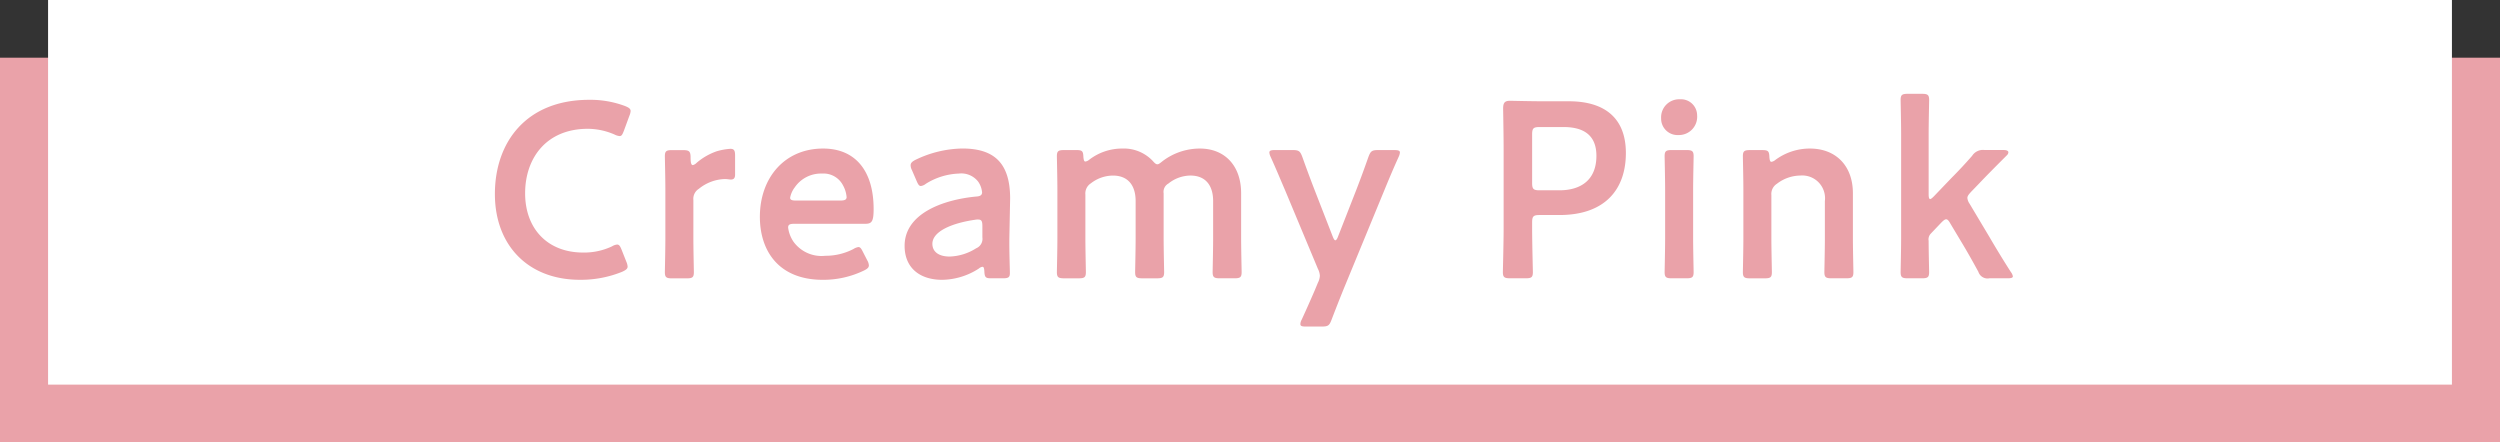
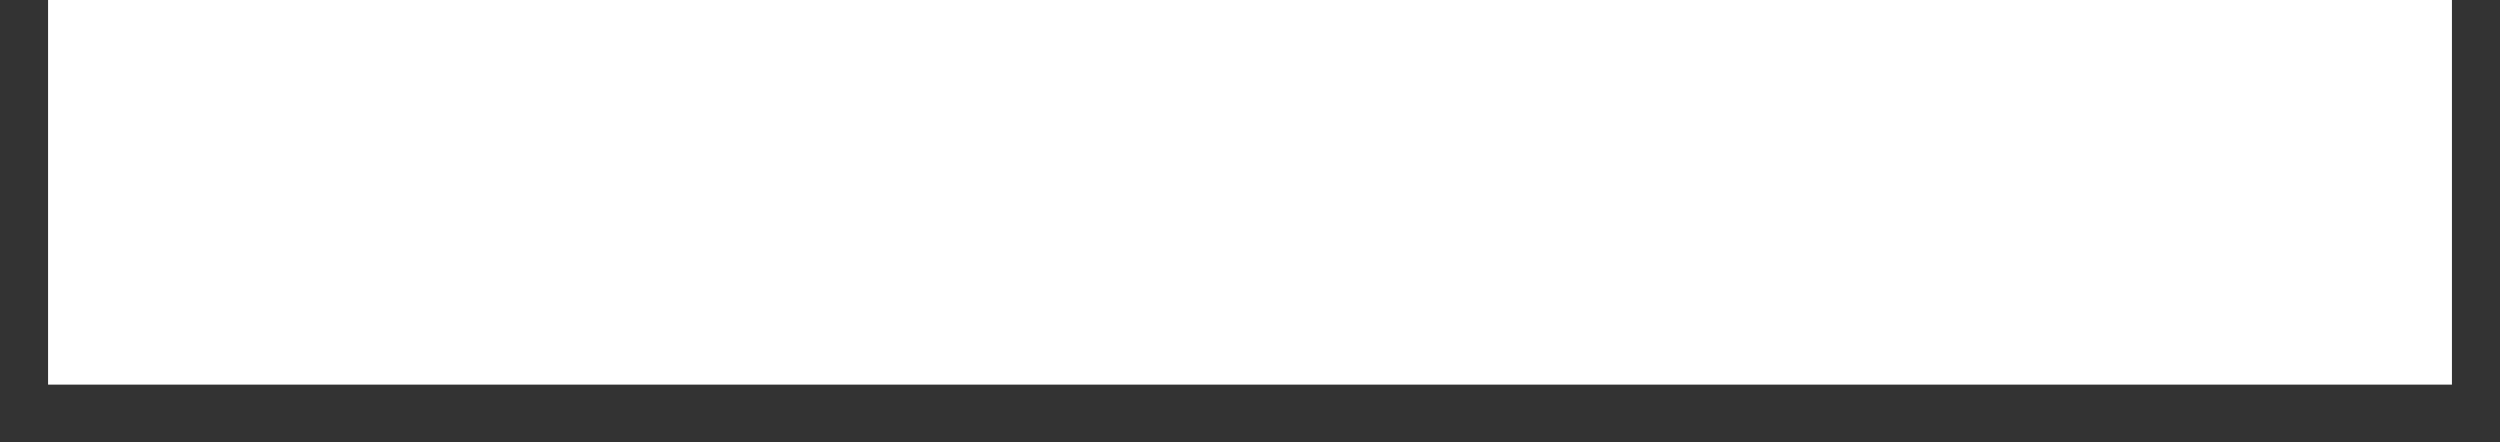
<svg xmlns="http://www.w3.org/2000/svg" width="260" height="46">
  <rect width="100%" height="100%" fill="#333333" stroke="none" />
  <defs>
    <style>.a{fill:#eaa2a9}</style>
  </defs>
-   <path class="a" d="M0 6h260v40H0z" />
  <path fill="#fff" d="M5 0h250v40H5z" />
-   <path class="a" d="M65.143 27.227l-.494-1.248c-.156-.39-.26-.546-.468-.546a1.221 1.221 0 00-.52.182 6.787 6.787 0 01-3.016.65c-3.718 0-6.032-2.5-6.032-6.162s2.21-6.708 6.526-6.708a7.015 7.015 0 012.782.6 1.378 1.378 0 00.52.156c.208 0 .286-.156.442-.546l.572-1.56a1.545 1.545 0 00.13-.494c0-.234-.182-.364-.572-.52a10.2 10.2 0 00-3.744-.65c-6.5 0-9.8 4.368-9.8 9.8 0 5.33 3.458 8.918 8.84 8.918a11.406 11.406 0 004.391-.832c.39-.182.572-.312.572-.546a1.545 1.545 0 00-.129-.494zm6.968-6.422a1.225 1.225 0 01.572-1.17 4.483 4.483 0 012.7-1.014c.26 0 .494.052.624.052.286 0 .442-.13.442-.52v-1.976c0-.52-.1-.7-.494-.7a6.436 6.436 0 00-1.43.26 6.456 6.456 0 00-2.08 1.2.81.81 0 01-.39.234c-.156 0-.234-.208-.234-.78 0-.676-.156-.78-.832-.78H69.9c-.6 0-.754.1-.754.65 0 .182.052 2.34.052 3.51v5.018c0 1.17-.052 3.328-.052 3.51 0 .546.156.65.754.65h1.508c.6 0 .754-.1.754-.65 0-.182-.052-2.34-.052-3.51zm17.654 5.434c-.182-.364-.286-.546-.494-.546a1.385 1.385 0 00-.52.208 6.258 6.258 0 01-2.912.7 3.6 3.6 0 01-3.328-1.48 3.375 3.375 0 01-.546-1.456c0-.312.182-.39.65-.39h7.358c.676 0 .884-.208.884-1.534 0-4-1.924-6.292-5.252-6.292-4.03 0-6.578 3.068-6.578 7.1 0 3.51 1.924 6.552 6.552 6.552a9.711 9.711 0 004.264-.962c.364-.182.52-.312.52-.546a1.169 1.169 0 00-.156-.494zm-2.392-5.382h-4.6c-.416 0-.6-.078-.6-.286a2.477 2.477 0 01.468-1.066 3.308 3.308 0 012.859-1.454 2.276 2.276 0 012.184 1.248 2.96 2.96 0 01.364 1.222c-.025.258-.207.336-.675.336zm16.927 8.086c.572 0 .728-.1.728-.546s-.078-2.314-.052-3.8l.078-3.952c0-3.666-1.638-5.2-4.966-5.2a11.547 11.547 0 00-4.862 1.17c-.364.182-.52.338-.52.572a1.069 1.069 0 00.13.494l.494 1.144c.156.364.26.52.442.52a1.061 1.061 0 00.52-.234 6.922 6.922 0 013.431-1.06 2.217 2.217 0 012 .832 2.288 2.288 0 01.416 1.144c-.026.286-.208.39-.65.416-3.484.338-7.41 1.794-7.41 5.122 0 2.366 1.664 3.536 3.9 3.536a7.177 7.177 0 003.821-1.172.745.745 0 01.364-.182c.156 0 .182.156.208.442.026.7.156.754.754.754zm-2.132-5.408v1.144a1.066 1.066 0 01-.65 1.144 5.439 5.439 0 01-2.756.858c-1.092 0-1.794-.468-1.794-1.326 0-1.3 2.054-2.158 4.446-2.5a1.374 1.374 0 01.312-.026c.363.004.441.186.441.706zm10.712-3.3a1.249 1.249 0 01.572-1.17 3.779 3.779 0 012.288-.806c1.612 0 2.366 1.066 2.366 2.652v3.874c0 1.17-.052 3.328-.052 3.51 0 .546.156.65.754.65h1.508c.6 0 .754-.1.754-.65 0-.182-.052-2.34-.052-3.51v-4.68a.979.979 0 01.494-1.014 3.712 3.712 0 012.288-.834c1.612 0 2.366 1.066 2.366 2.652v3.874c0 1.17-.052 3.328-.052 3.51 0 .546.156.65.754.65h1.508c.6 0 .754-.1.754-.65 0-.182-.052-2.34-.052-3.51v-4.68c0-2.886-1.716-4.654-4.29-4.654a6.412 6.412 0 00-3.9 1.326c-.26.208-.39.312-.52.312-.156 0-.286-.13-.52-.39a4.128 4.128 0 00-3.12-1.248 5.6 5.6 0 00-3.458 1.17.8.8 0 01-.39.182c-.13 0-.182-.156-.208-.494-.026-.6-.13-.7-.728-.7h-1.274c-.6 0-.754.1-.754.65 0 .182.052 2.34.052 3.51v5.018c0 1.17-.052 3.328-.052 3.51 0 .546.156.65.754.65h1.508c.6 0 .754-.1.754-.65 0-.182-.052-2.34-.052-3.51zm31.1-.468c.416-1.014.858-2.08 1.482-3.458a1.317 1.317 0 00.13-.442c0-.208-.182-.26-.6-.26h-1.641c-.676 0-.806.1-1.04.728a109.867 109.867 0 01-1.274 3.458l-1.872 4.782c-.1.286-.208.416-.286.416-.1 0-.182-.156-.286-.416l-1.872-4.81a136.36 136.36 0 01-1.274-3.432c-.234-.624-.364-.728-1.04-.728h-1.794c-.416 0-.6.052-.6.26a1.317 1.317 0 00.13.442c.6 1.326 1.014 2.34 1.508 3.484l3.408 8.16a1.843 1.843 0 01.208.728 1.843 1.843 0 01-.208.732l-.312.754c-.338.78-.78 1.794-1.378 3.094a.975.975 0 00-.13.442c0 .208.156.26.572.26h1.638c.676 0 .806-.1 1.04-.728.468-1.222.858-2.21 1.248-3.172zm14.685 9.176c.6 0 .754-.1.754-.65 0-.182-.078-3.042-.078-4.55v-.6c0-.65.13-.78.78-.78h2.054c4.81 0 6.916-2.73 6.916-6.448 0-3.666-2.236-5.382-5.928-5.382h-2.652c-1.222 0-3.276-.052-3.458-.052-.572 0-.728.208-.728.832.026 1.482.052 3.094.052 4.368v8.06c0 1.508-.078 4.368-.078 4.55 0 .546.156.65.754.65zm.676-14.95c0-.65.13-.78.78-.78h2.5c1.924 0 3.406.728 3.406 2.99 0 2.574-1.69 3.588-3.848 3.588h-2.058c-.65 0-.78-.13-.78-.78zm15.366-3.666a1.875 1.875 0 00-1.95 1.976 1.707 1.707 0 001.794 1.742 1.9 1.9 0 001.949-2.054 1.676 1.676 0 00-1.793-1.664zm.676 18.616c.6 0 .754-.1.754-.65 0-.182-.052-2.34-.052-3.51v-5.018c0-1.17.052-3.328.052-3.51 0-.546-.156-.65-.754-.65h-1.508c-.6 0-.754.1-.754.65 0 .182.052 2.34.052 3.51v5.018c0 1.17-.052 3.328-.052 3.51 0 .546.156.65.754.65zm8.84-8.658a1.249 1.249 0 01.572-1.17 4.057 4.057 0 012.444-.858 2.368 2.368 0 012.548 2.652v3.874c0 1.17-.052 3.328-.052 3.51 0 .546.156.65.754.65H192c.6 0 .754-.1.754-.65 0-.182-.052-2.34-.052-3.51v-4.68c0-2.886-1.794-4.654-4.472-4.654a6.026 6.026 0 00-3.614 1.2.8.8 0 01-.39.182c-.13 0-.182-.156-.208-.494-.026-.624-.13-.728-.754-.728h-1.251c-.6 0-.754.1-.754.65 0 .182.052 2.34.052 3.51v5.018c0 1.17-.052 3.328-.052 3.51 0 .546.156.65.754.65h1.508c.6 0 .754-.1.754-.65 0-.182-.052-2.34-.052-3.51zm17.677 2.86c.208-.208.364-.338.494-.338.156 0 .286.156.442.442l1.121 1.872c.6.988 1.2 2.054 1.794 3.146a1 1 0 001.144.676h1.872c.39 0 .572-.052.572-.208a1.043 1.043 0 00-.208-.442 100.808 100.808 0 01-2.21-3.614l-2.08-3.484a1.26 1.26 0 01-.234-.6c0-.208.13-.364.39-.65l.754-.78c.91-.962 1.872-1.924 2.964-3.016a.449.449 0 00.156-.312c0-.13-.156-.234-.468-.234h-2a1.329 1.329 0 00-1.3.6 47.047 47.047 0 01-2.158 2.314l-1.82 1.9c-.182.182-.312.286-.39.286-.1 0-.156-.156-.156-.494v-6.292c0-1.17.052-3.328.052-3.51 0-.546-.156-.65-.754-.65h-1.458c-.6 0-.754.1-.754.65 0 .182.052 2.34.052 3.51v10.866c0 1.17-.052 3.328-.052 3.51 0 .546.156.65.754.65h1.456c.6 0 .754-.1.754-.65 0-.182-.052-2.21-.052-3.25a.862.862 0 01.234-.754z" />
</svg>